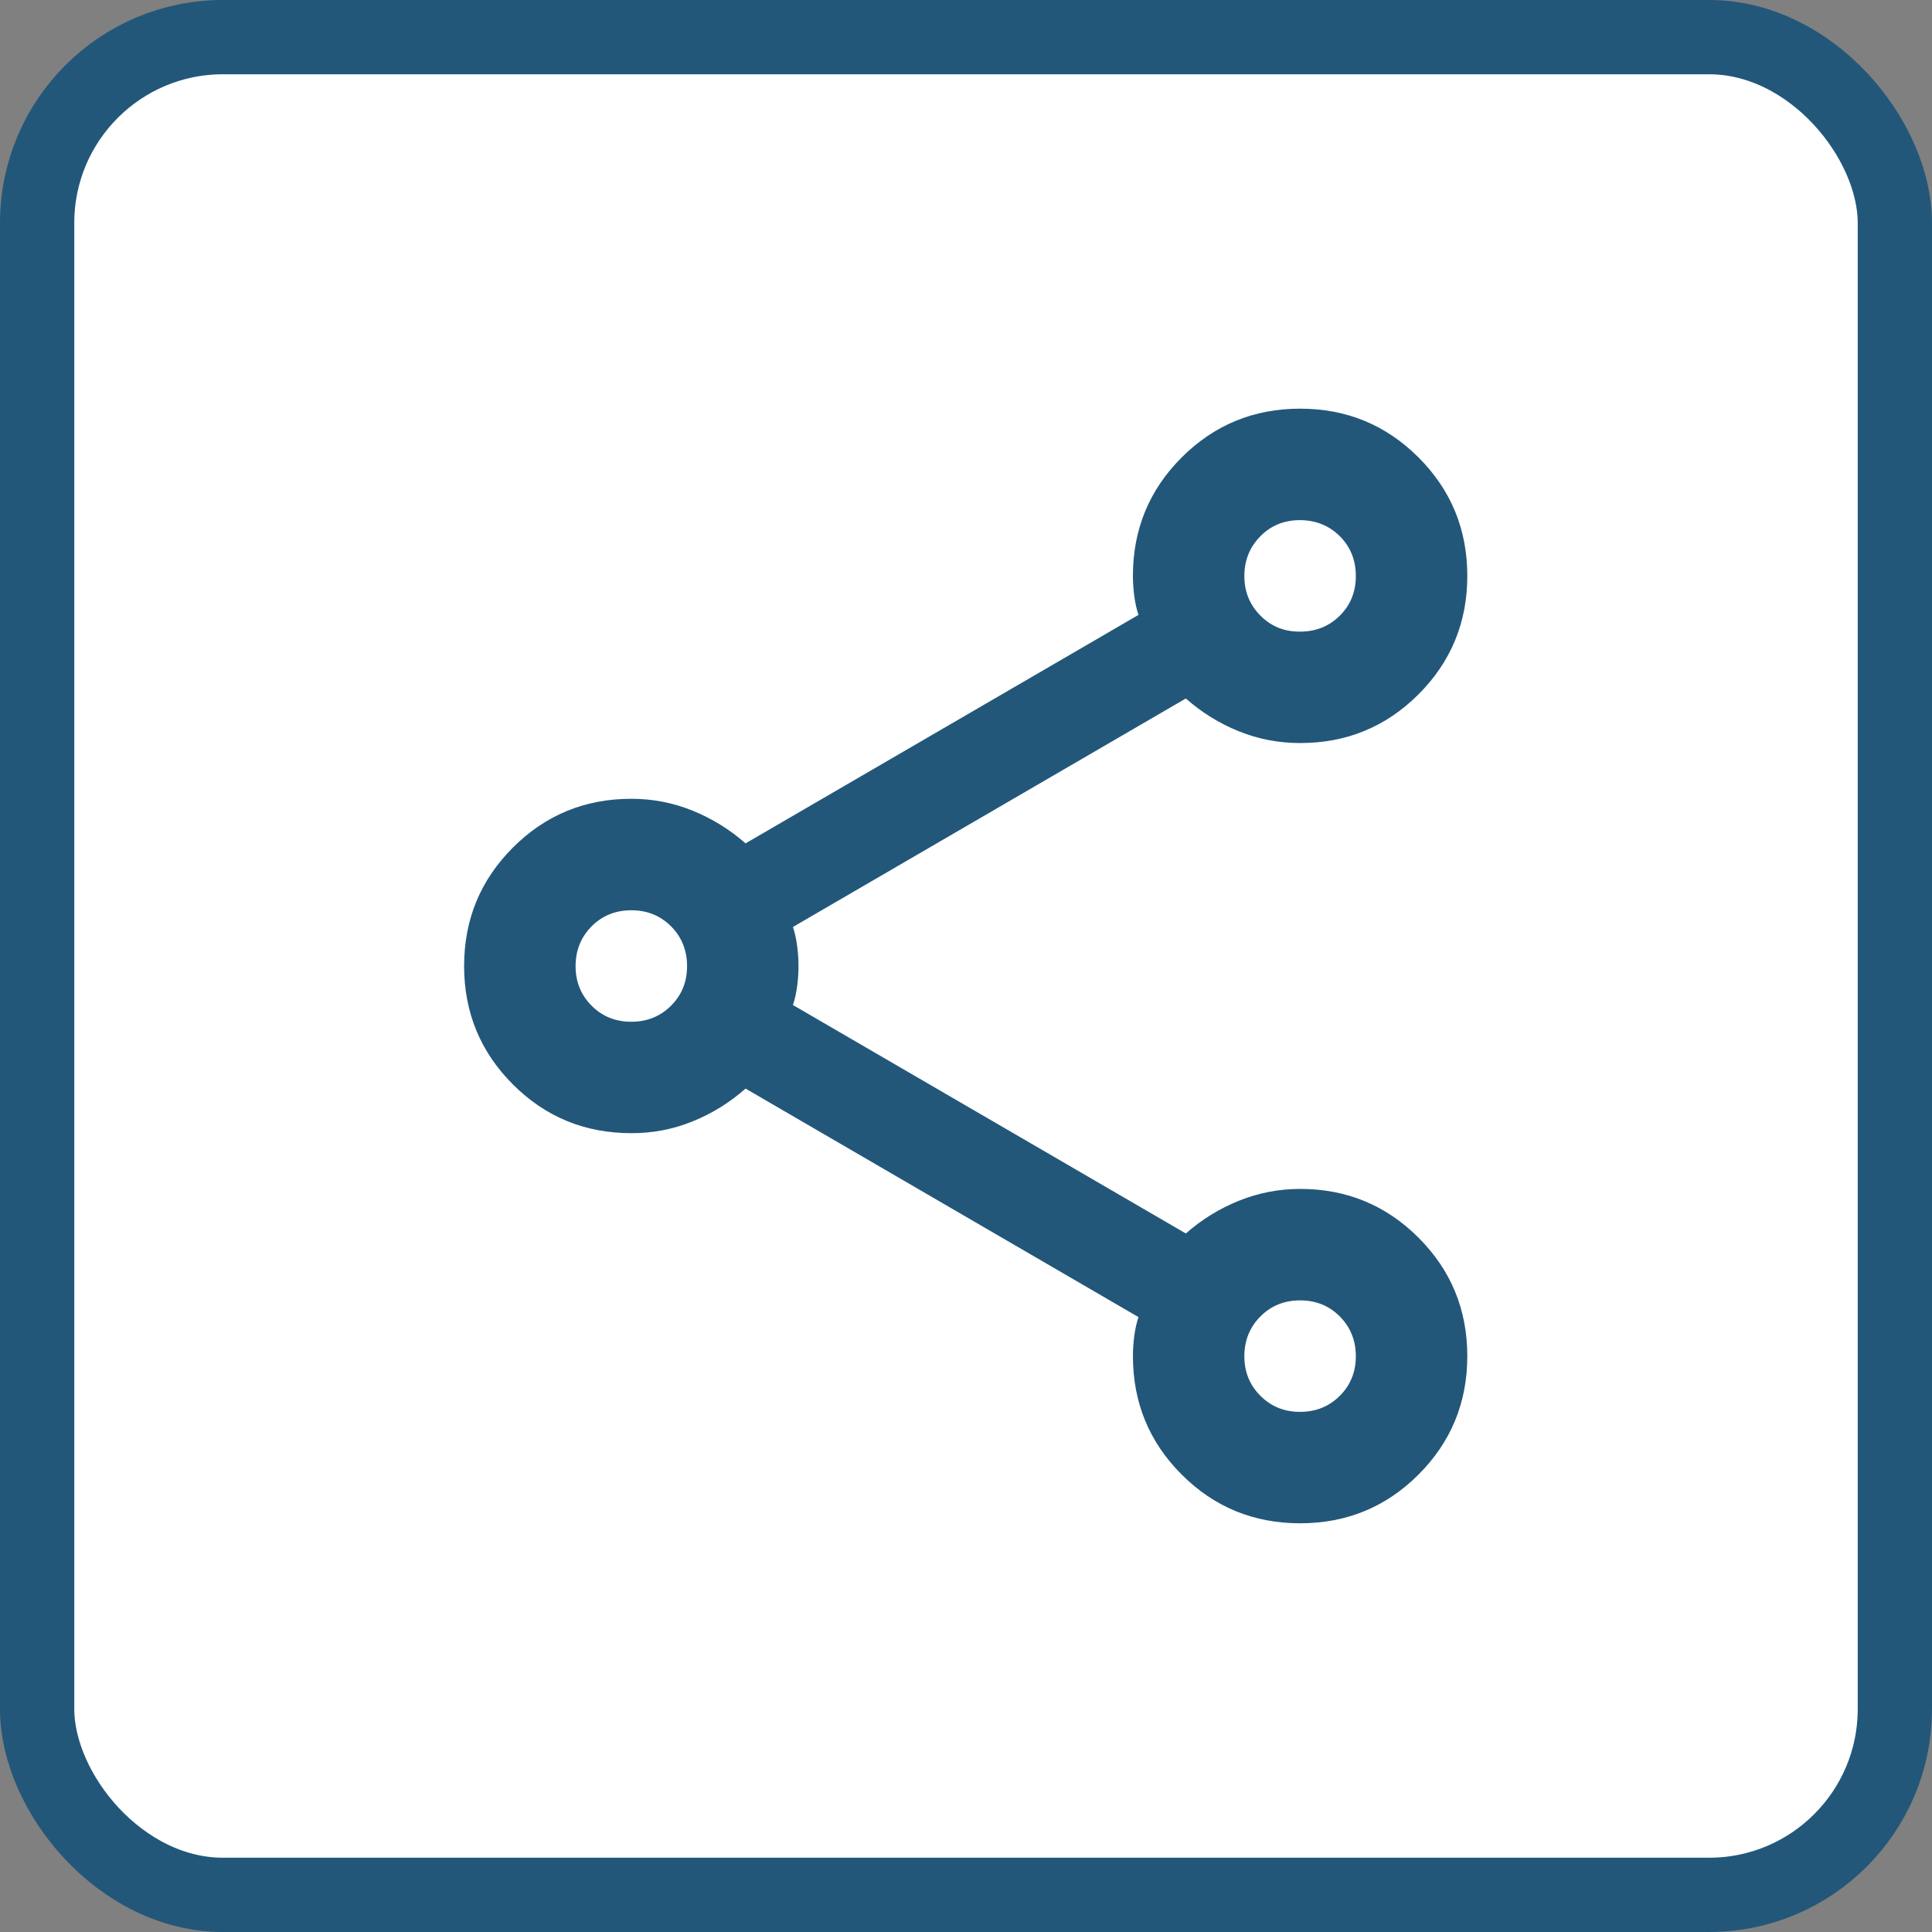
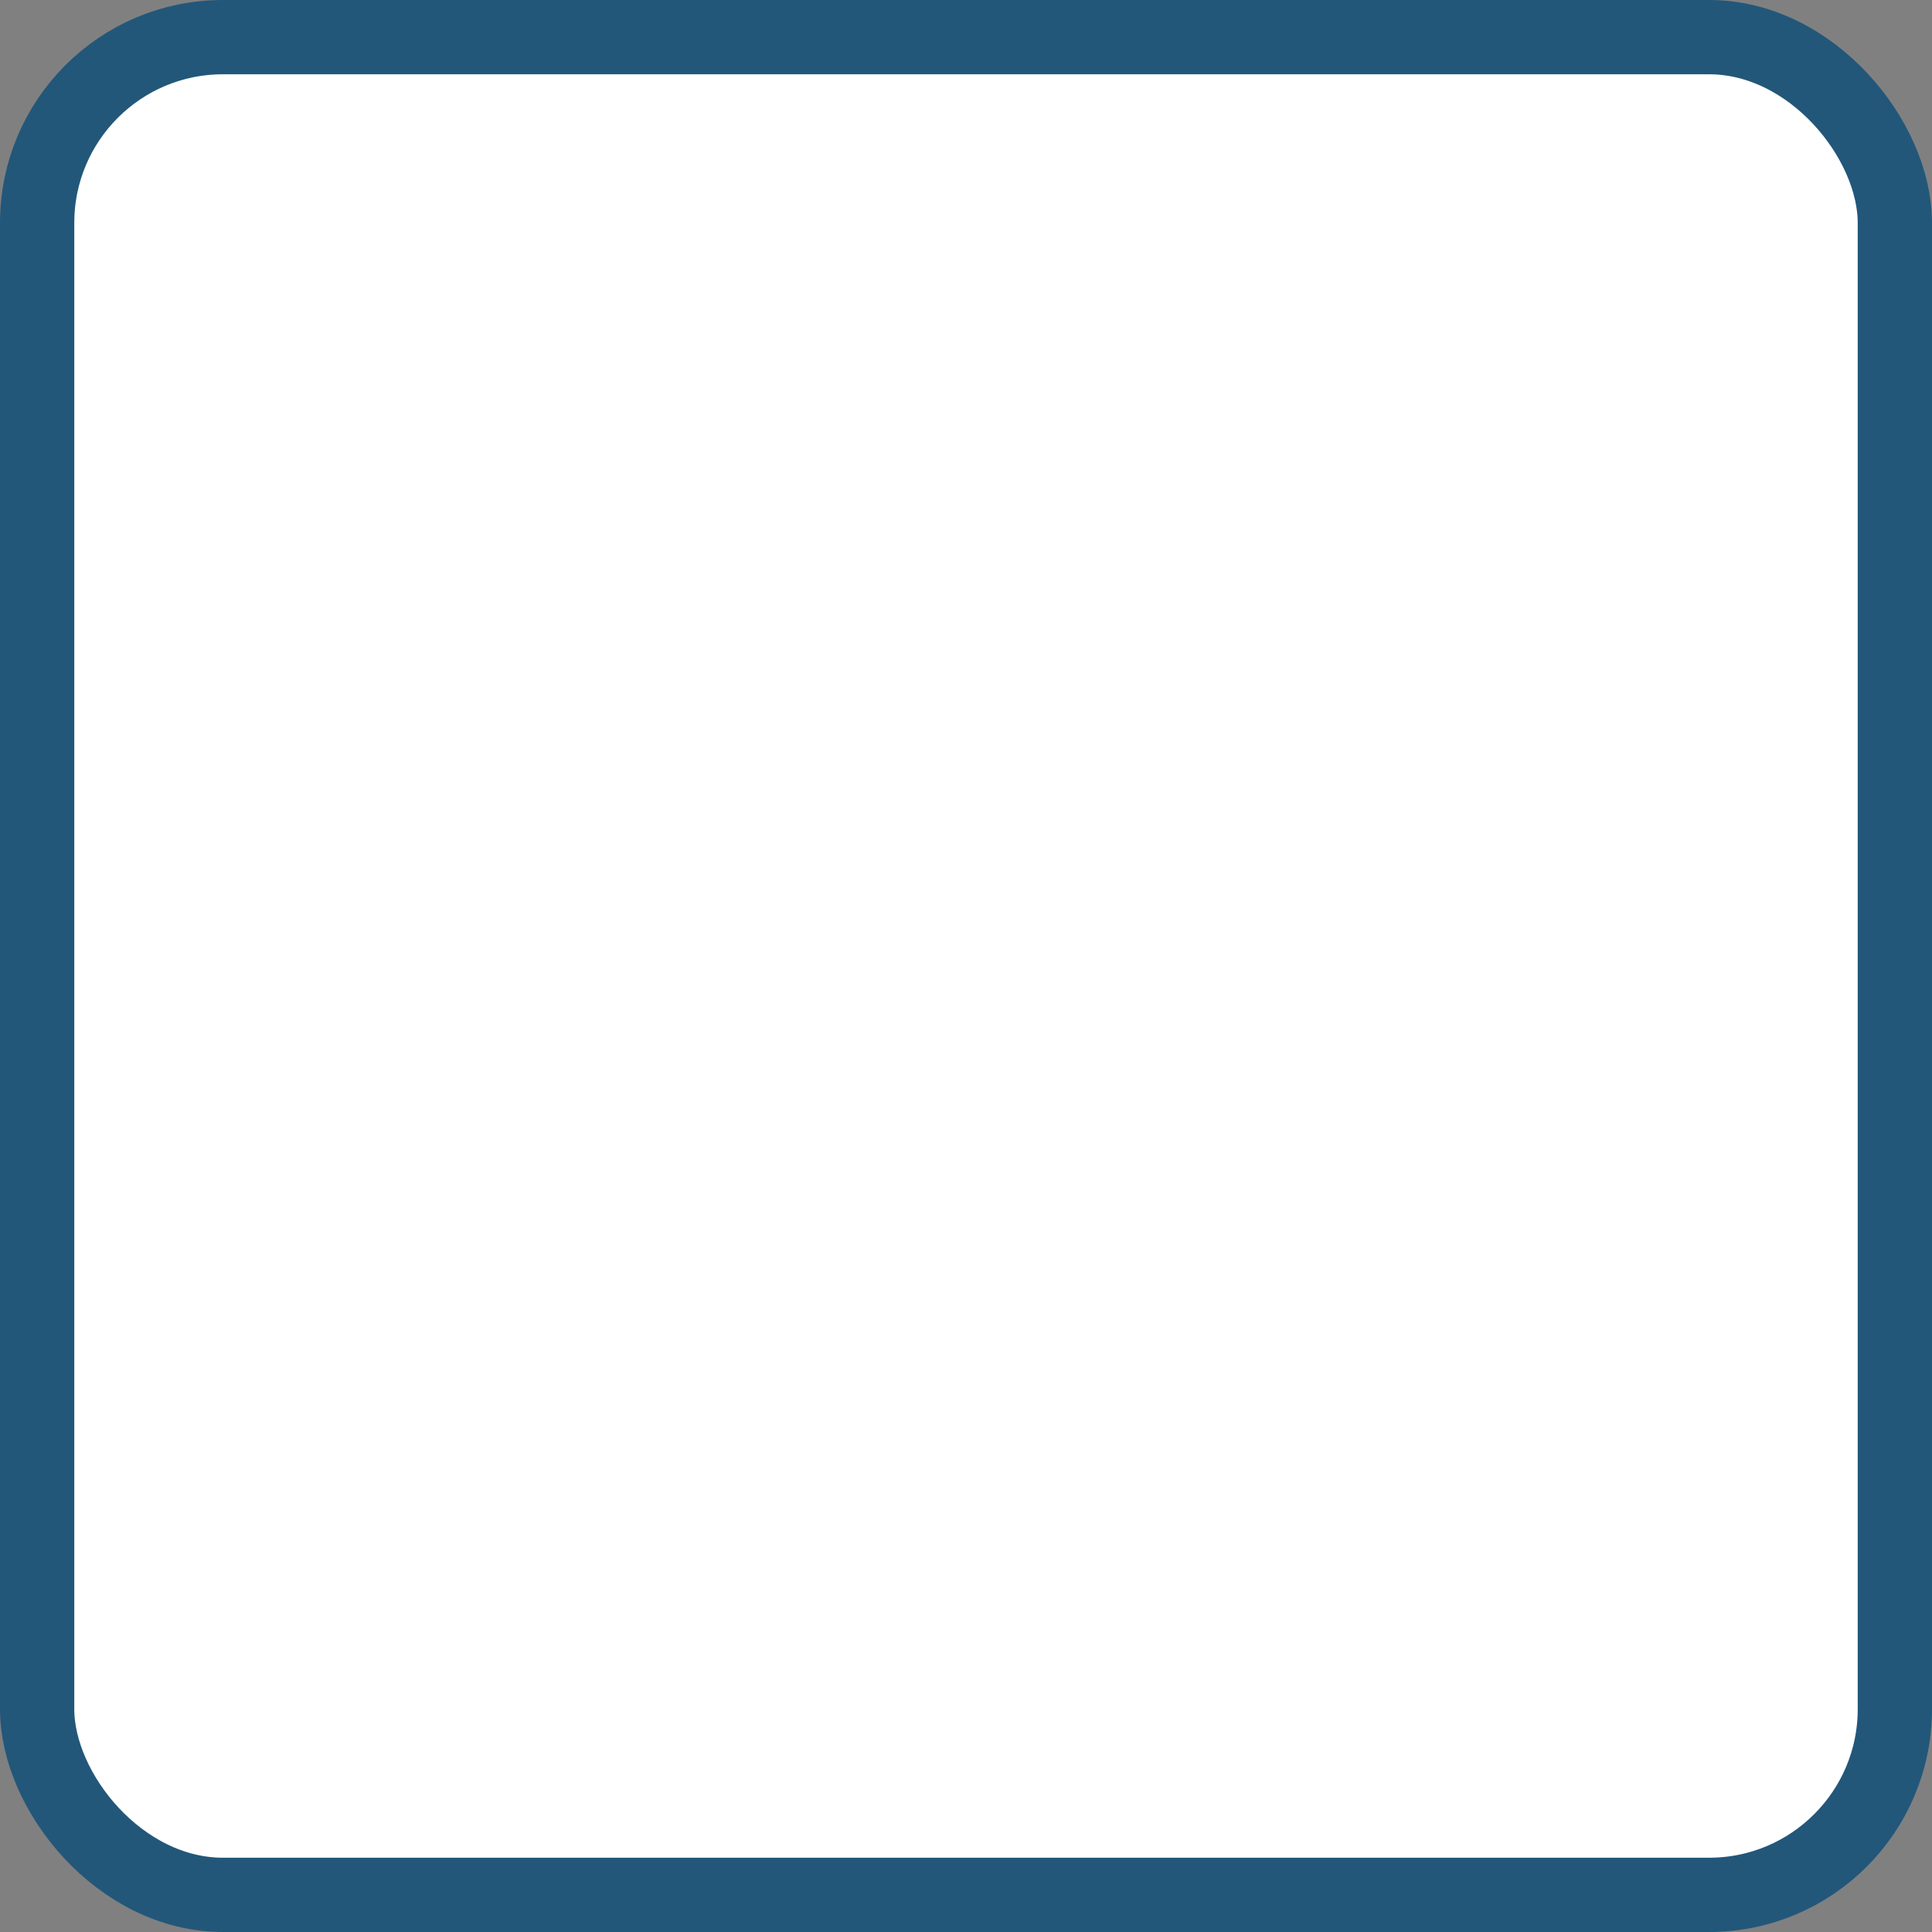
<svg xmlns="http://www.w3.org/2000/svg" width="40" height="40" viewBox="0 0 40 40" fill="none">
  <rect x="0" y="0" width="40" height="40" fill="#808080" stroke="none" />
  <rect x="0.769" y="0.769" width="38.462" height="38.462" rx="3.846" fill="white" />
  <rect x="0.769" y="0.769" width="38.462" height="38.462" rx="3.846" stroke="#22577A" stroke-width="1.538" />
-   <path d="M26.917 31.538C25.956 31.538 25.138 31.202 24.465 30.529C23.792 29.856 23.456 29.038 23.456 28.077C23.456 27.942 23.465 27.803 23.484 27.658C23.504 27.513 23.532 27.384 23.571 27.269L15.436 22.538C15.109 22.827 14.744 23.053 14.34 23.217C13.936 23.381 13.513 23.462 13.071 23.461C12.109 23.461 11.292 23.125 10.619 22.452C9.946 21.779 9.609 20.961 9.609 20C9.609 19.038 9.946 18.221 10.619 17.548C11.292 16.875 12.109 16.538 13.071 16.538C13.513 16.538 13.936 16.62 14.34 16.784C14.744 16.948 15.109 17.174 15.436 17.461L23.571 12.731C23.532 12.615 23.504 12.486 23.484 12.342C23.465 12.198 23.456 12.058 23.456 11.923C23.456 10.961 23.792 10.144 24.465 9.471C25.138 8.798 25.956 8.461 26.917 8.461C27.879 8.461 28.696 8.798 29.369 9.471C30.042 10.144 30.379 10.961 30.379 11.923C30.379 12.884 30.042 13.702 29.369 14.375C28.696 15.048 27.879 15.384 26.917 15.384C26.475 15.384 26.052 15.303 25.648 15.14C25.244 14.977 24.879 14.751 24.552 14.461L16.417 19.192C16.456 19.308 16.484 19.438 16.504 19.582C16.523 19.727 16.532 19.866 16.532 20C16.532 20.134 16.523 20.273 16.504 20.419C16.484 20.564 16.456 20.694 16.417 20.808L24.552 25.538C24.879 25.25 25.244 25.024 25.648 24.861C26.052 24.698 26.475 24.616 26.917 24.615C27.879 24.615 28.696 24.952 29.369 25.625C30.042 26.298 30.379 27.115 30.379 28.077C30.379 29.038 30.042 29.856 29.369 30.529C28.696 31.202 27.879 31.538 26.917 31.538ZM26.917 13.077C27.244 13.077 27.518 12.966 27.74 12.746C27.961 12.525 28.072 12.251 28.071 11.923C28.07 11.595 27.959 11.321 27.739 11.101C27.518 10.881 27.244 10.771 26.917 10.769C26.59 10.768 26.316 10.878 26.096 11.101C25.875 11.325 25.764 11.598 25.763 11.923C25.762 12.248 25.873 12.522 26.096 12.746C26.318 12.97 26.592 13.08 26.917 13.077ZM13.071 21.154C13.398 21.154 13.672 21.043 13.894 20.821C14.115 20.6 14.226 20.326 14.225 20C14.224 19.674 14.113 19.4 13.893 19.178C13.672 18.957 13.398 18.846 13.071 18.846C12.744 18.846 12.47 18.957 12.249 19.178C12.029 19.4 11.918 19.674 11.917 20C11.916 20.326 12.027 20.6 12.249 20.823C12.472 21.045 12.745 21.155 13.071 21.154ZM26.917 29.231C27.244 29.231 27.518 29.12 27.74 28.898C27.961 28.677 28.072 28.403 28.071 28.077C28.07 27.751 27.959 27.477 27.739 27.255C27.518 27.034 27.244 26.923 26.917 26.923C26.59 26.923 26.316 27.034 26.096 27.255C25.875 27.477 25.764 27.751 25.763 28.077C25.762 28.403 25.873 28.677 26.096 28.899C26.318 29.122 26.592 29.232 26.917 29.231Z" fill="#22577A" />
</svg>